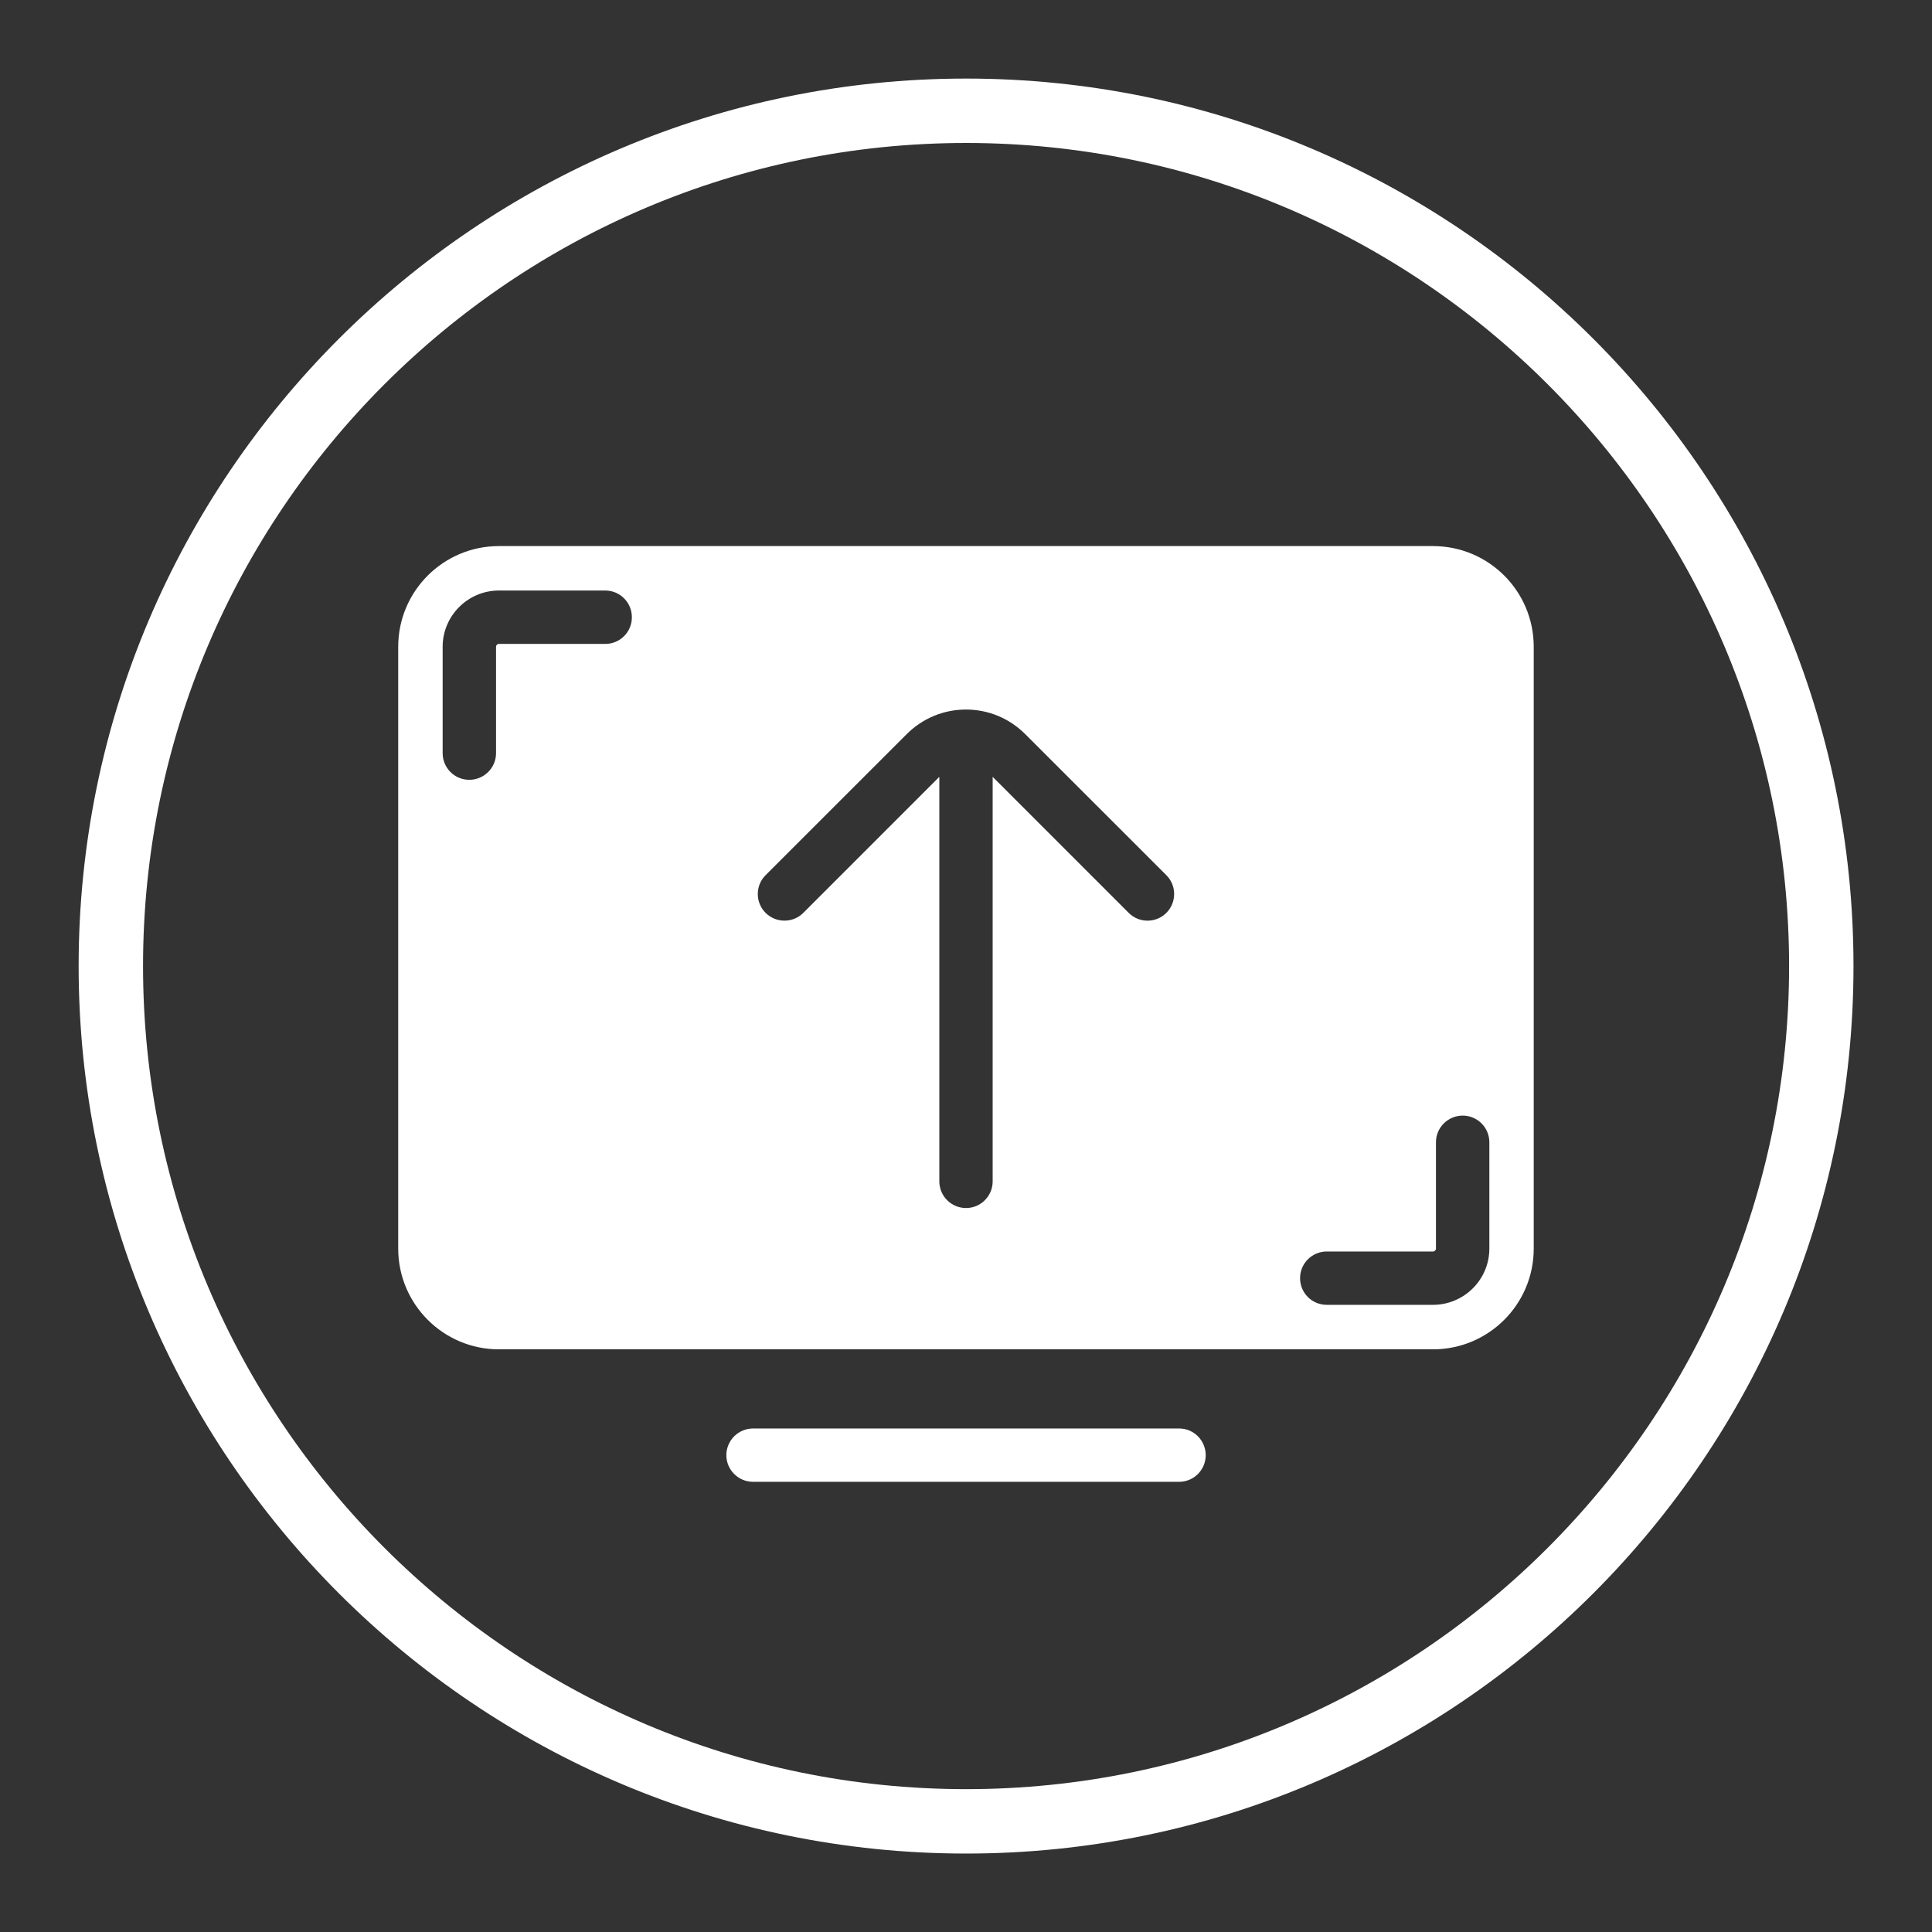
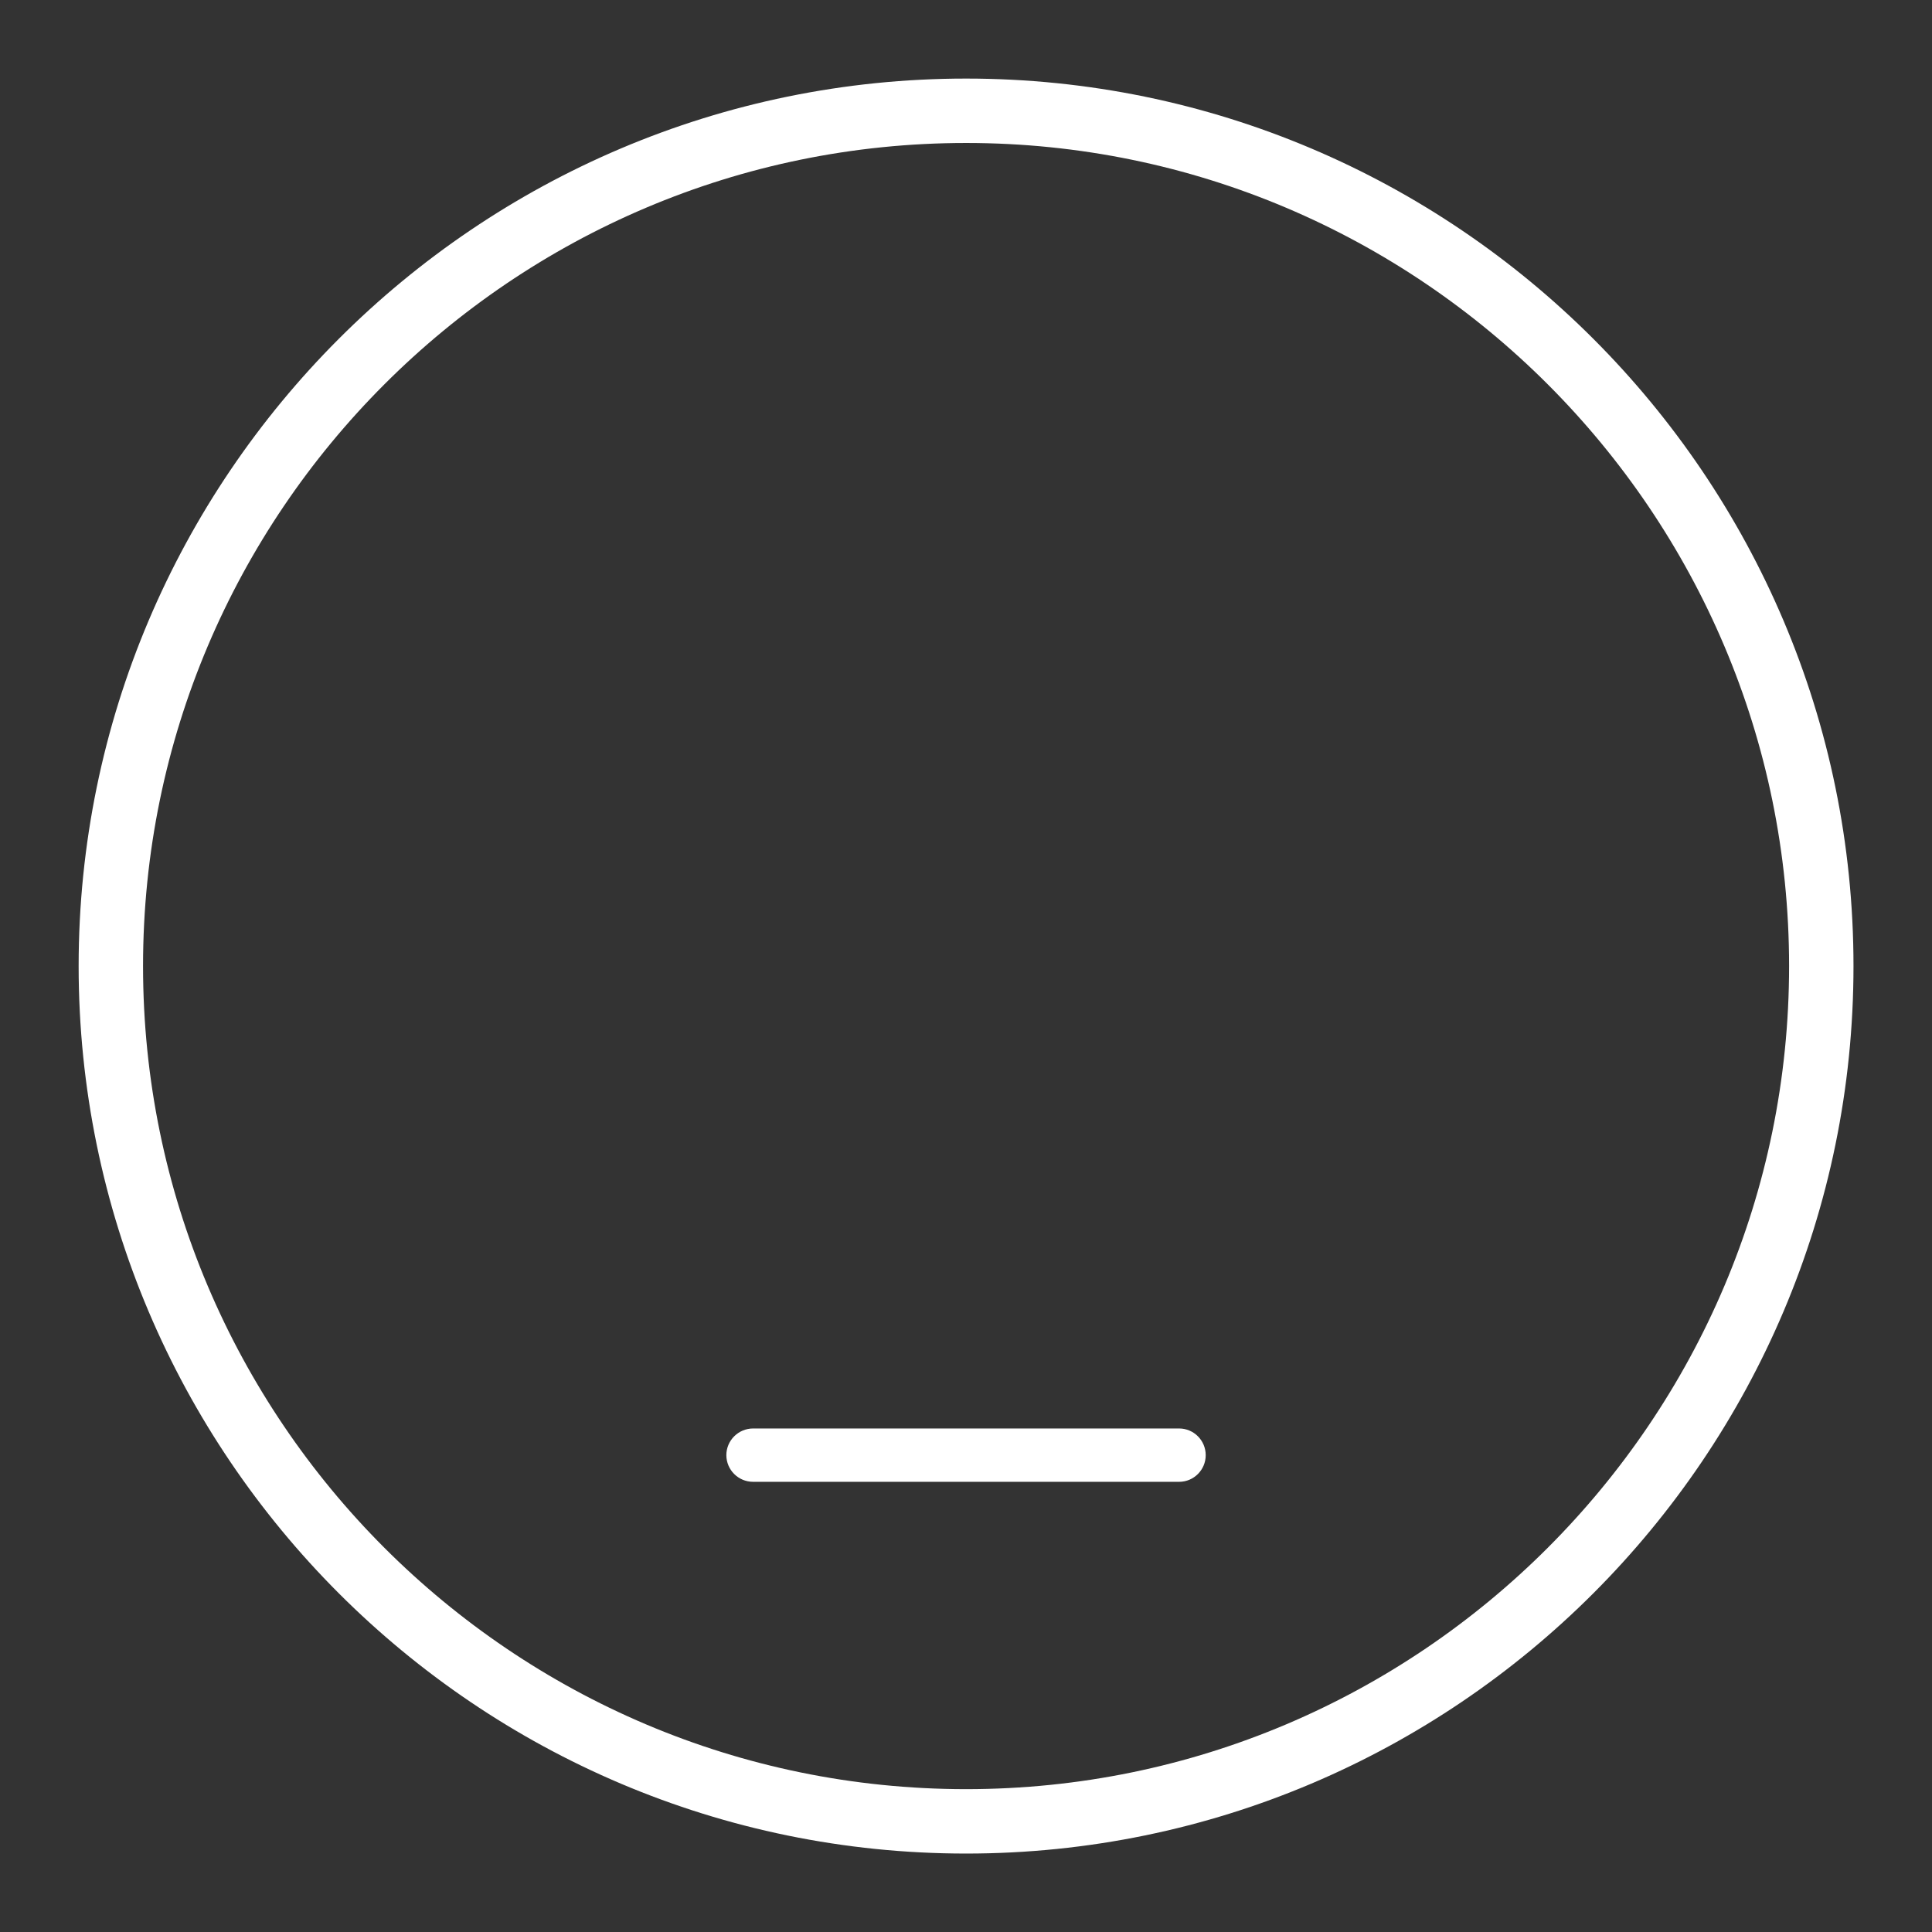
<svg xmlns="http://www.w3.org/2000/svg" version="1.1" id="Layer_1" x="0px" y="0px" width="29.998" height="29.999" viewBox="0 0 29.998 29.999" enable-background="new 0 0 29.998 29.999" xml:space="preserve">
  <rect x="0" y="0" width="29.998" height="29.999" fill="#333333" stroke="none" />
  <defs id="defs8" />
  <g id="g3" style="display:inline;fill:none">
    <g id="g2" style="fill:none">
      <g id="g1" style="fill:none">
        <circle fill="#677bbc" cx="14.998" cy="15" r="15" id="circle1" style="fill:none" />
      </g>
    </g>
  </g>
  <g id="g6" style="display:inline">
    <g id="g5">
      <g id="g4">
        <path fill="#ffffff" d="m 18.309,23.008 h -6.616 c -0.229,0 -0.415,-0.186 -0.415,-0.414 0,-0.228 0.186,-0.414 0.415,-0.414 h 6.616 c 0.227,0 0.412,0.186 0.412,0.414 0,0.229 -0.186,0.414 -0.412,0.414 z" id="path3" />
      </g>
    </g>
  </g>
  <g id="g8" style="display:inline">
    <g id="g7">
-       <path fill="#ffffff" d="M 22.25,8.479 H 7.746 c -0.862,0 -1.563,0.7 -1.563,1.563 v 9.345 c 0,0.864 0.702,1.564 1.563,1.564 H 22.25 c 0.864,0 1.564,-0.7 1.564,-1.564 v -9.345 c 0,-0.864 -0.7,-1.563 -1.564,-1.563 z M 9.398,9.998 H 7.746 c -0.024,0 -0.044,0.02 -0.044,0.044 v 1.652 c 0,0.229 -0.187,0.414 -0.415,0.414 -0.229,0 -0.414,-0.185 -0.414,-0.414 v -1.652 c 0,-0.481 0.393,-0.873 0.873,-0.873 h 1.652 c 0.229,0 0.413,0.186 0.413,0.414 10e-4,0.23 -0.184,0.415 -0.413,0.415 z m 8.712,4.176 c -0.081,0.081 -0.187,0.121 -0.293,0.121 -0.106,0 -0.212,-0.041 -0.292,-0.121 l -2.112,-2.112 v 6.281 c 0,0.229 -0.186,0.414 -0.414,0.414 -0.228,0 -0.414,-0.186 -0.414,-0.414 v -6.281 l -2.112,2.112 c -0.161,0.161 -0.423,0.161 -0.586,0 -0.161,-0.162 -0.161,-0.424 0,-0.585 l 2.192,-2.191 c 0.246,-0.245 0.573,-0.381 0.92,-0.381 0.347,0 0.673,0.136 0.919,0.381 l 2.192,2.191 c 0.161,0.161 0.161,0.424 0,0.585 z m 5.015,5.213 c 0,0.482 -0.393,0.873 -0.875,0.873 H 20.6 c -0.229,0 -0.414,-0.185 -0.414,-0.414 0,-0.229 0.186,-0.414 0.414,-0.414 h 1.65 c 0.025,0 0.046,-0.02 0.046,-0.045 v -1.651 c 0,-0.229 0.187,-0.414 0.415,-0.414 0.228,0 0.414,0.185 0.414,0.414 z" id="path6" />
-     </g>
+       </g>
  </g>
  <path fill="none" stroke="#ffffff" stroke-miterlimit="10" d="M 15.001,28.28 C 7.677,28.28 1.721,22.322 1.721,15 c 0,-7.322 5.956,-13.28 13.28,-13.28 7.322,0 13.278,5.958 13.278,13.28 0,7.322 -5.956,13.28 -13.278,13.28 z" id="path8" />
</svg>